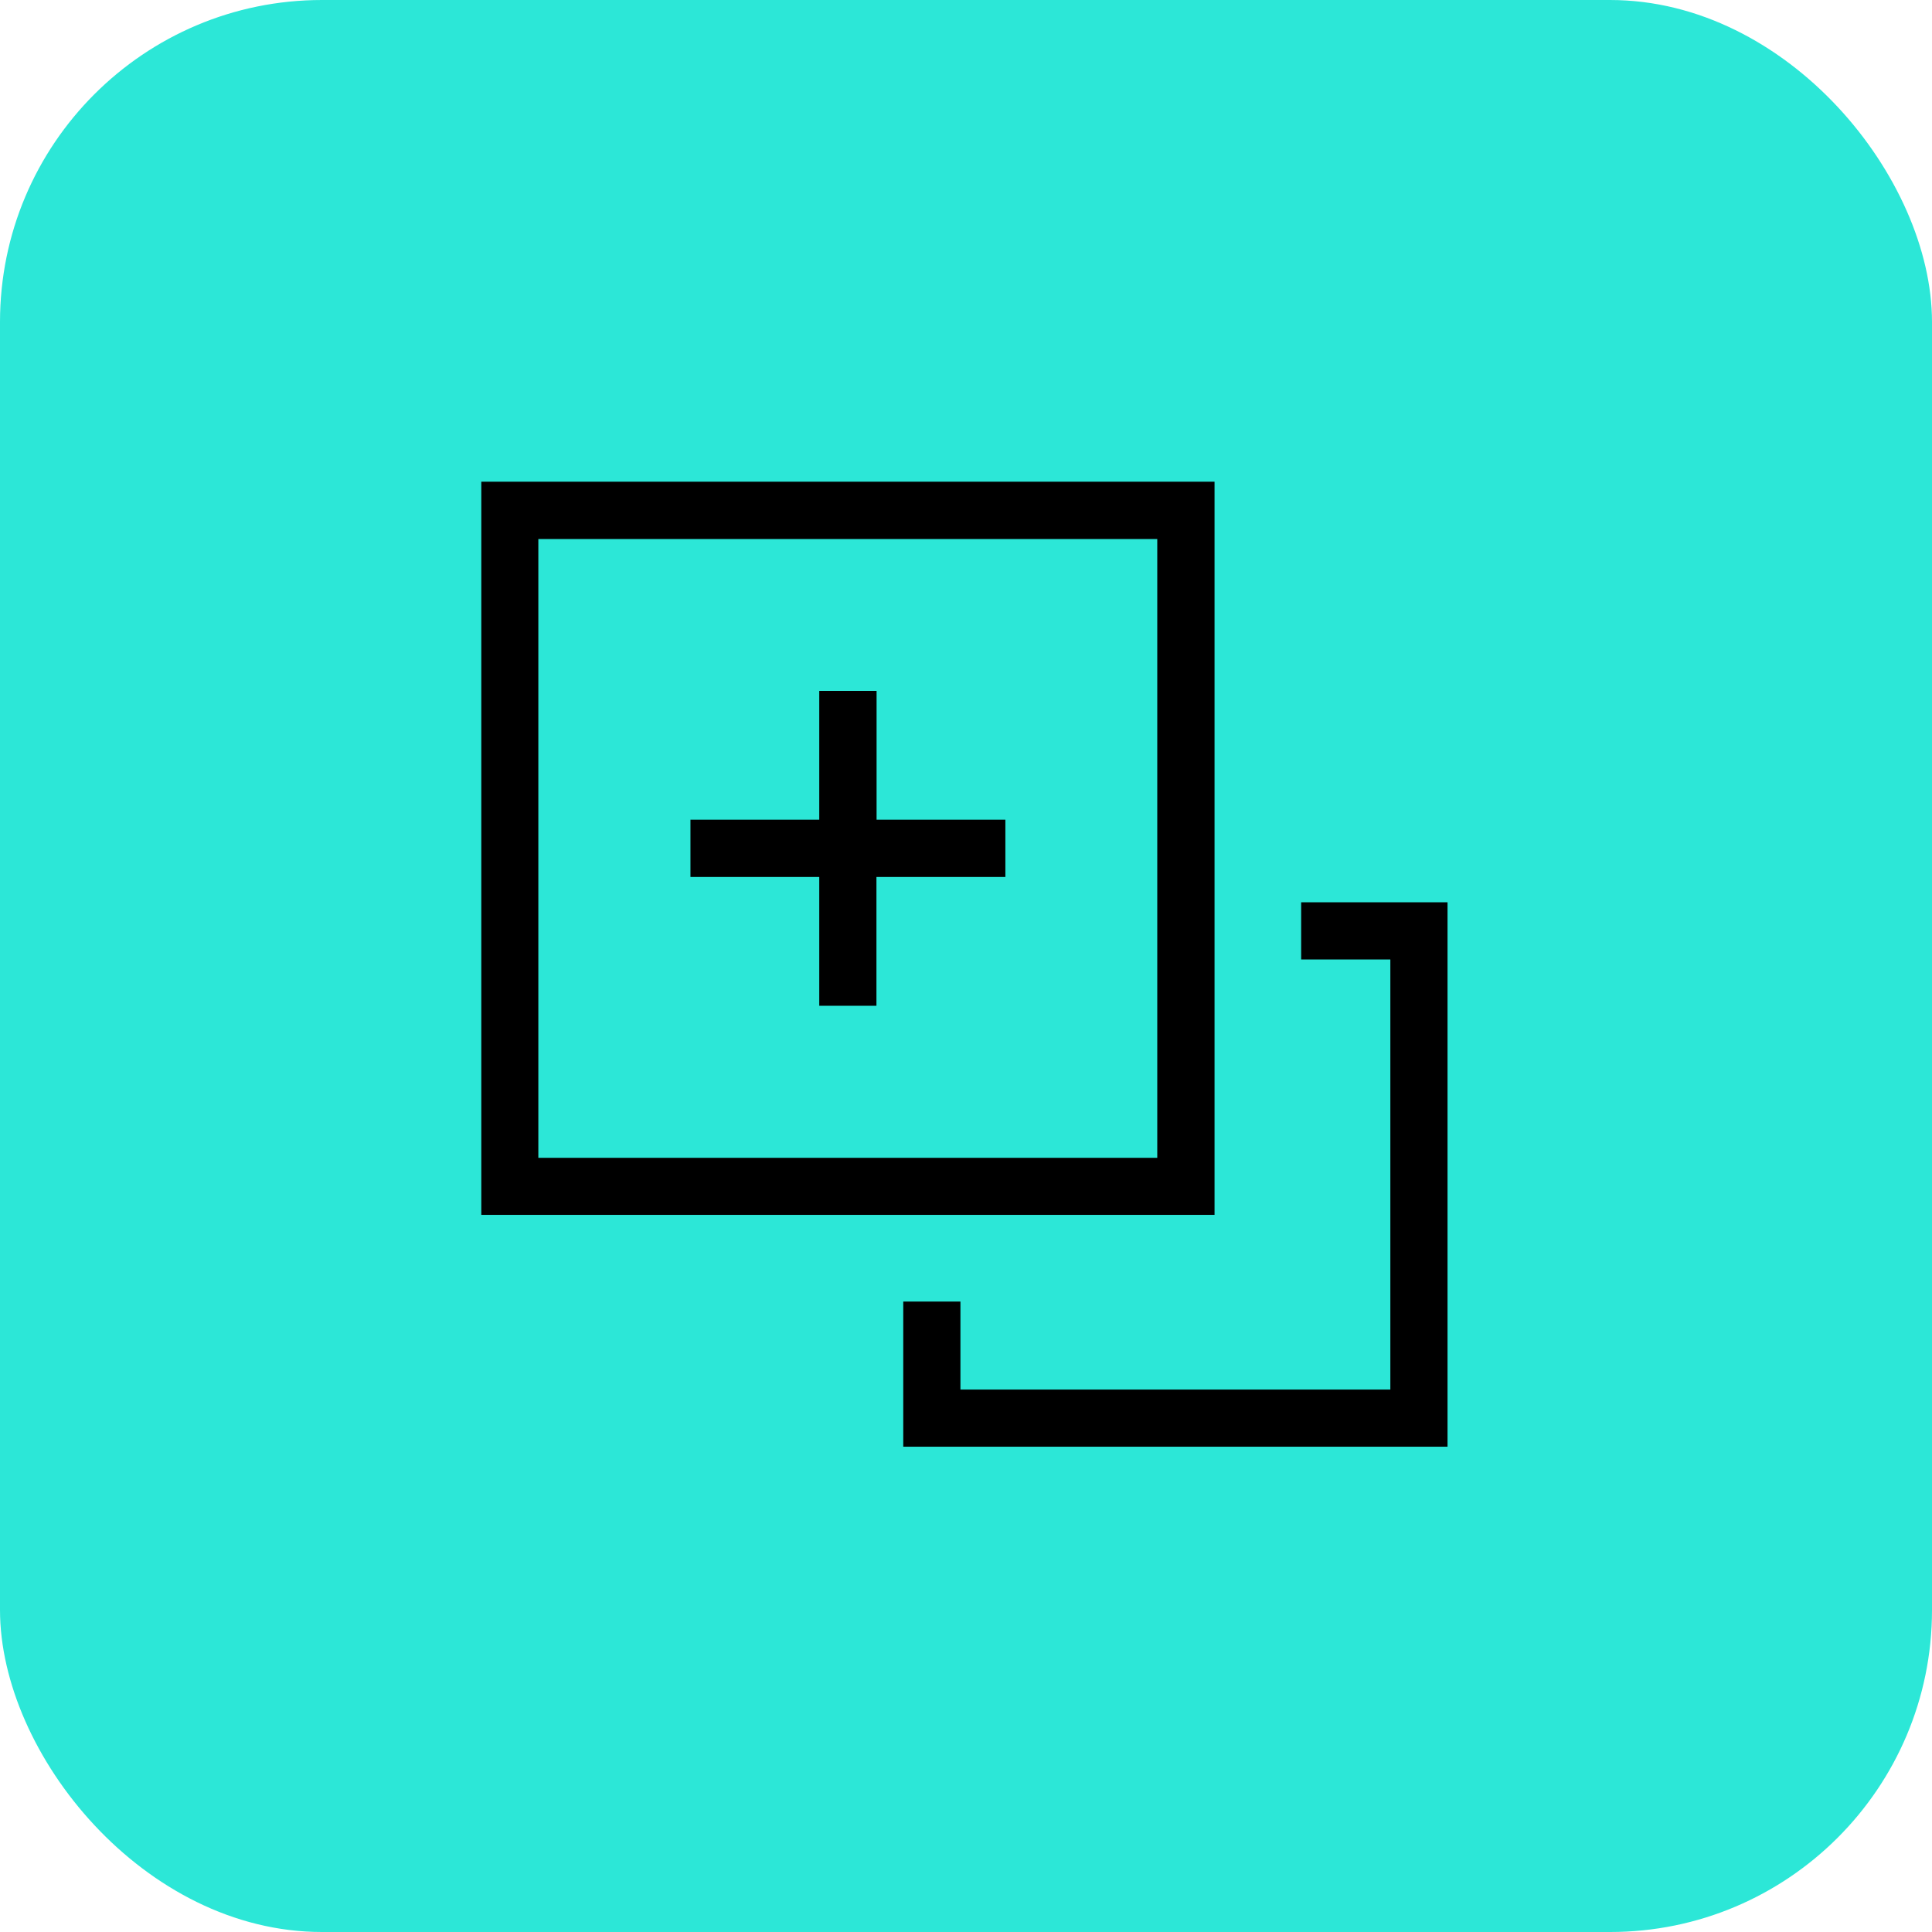
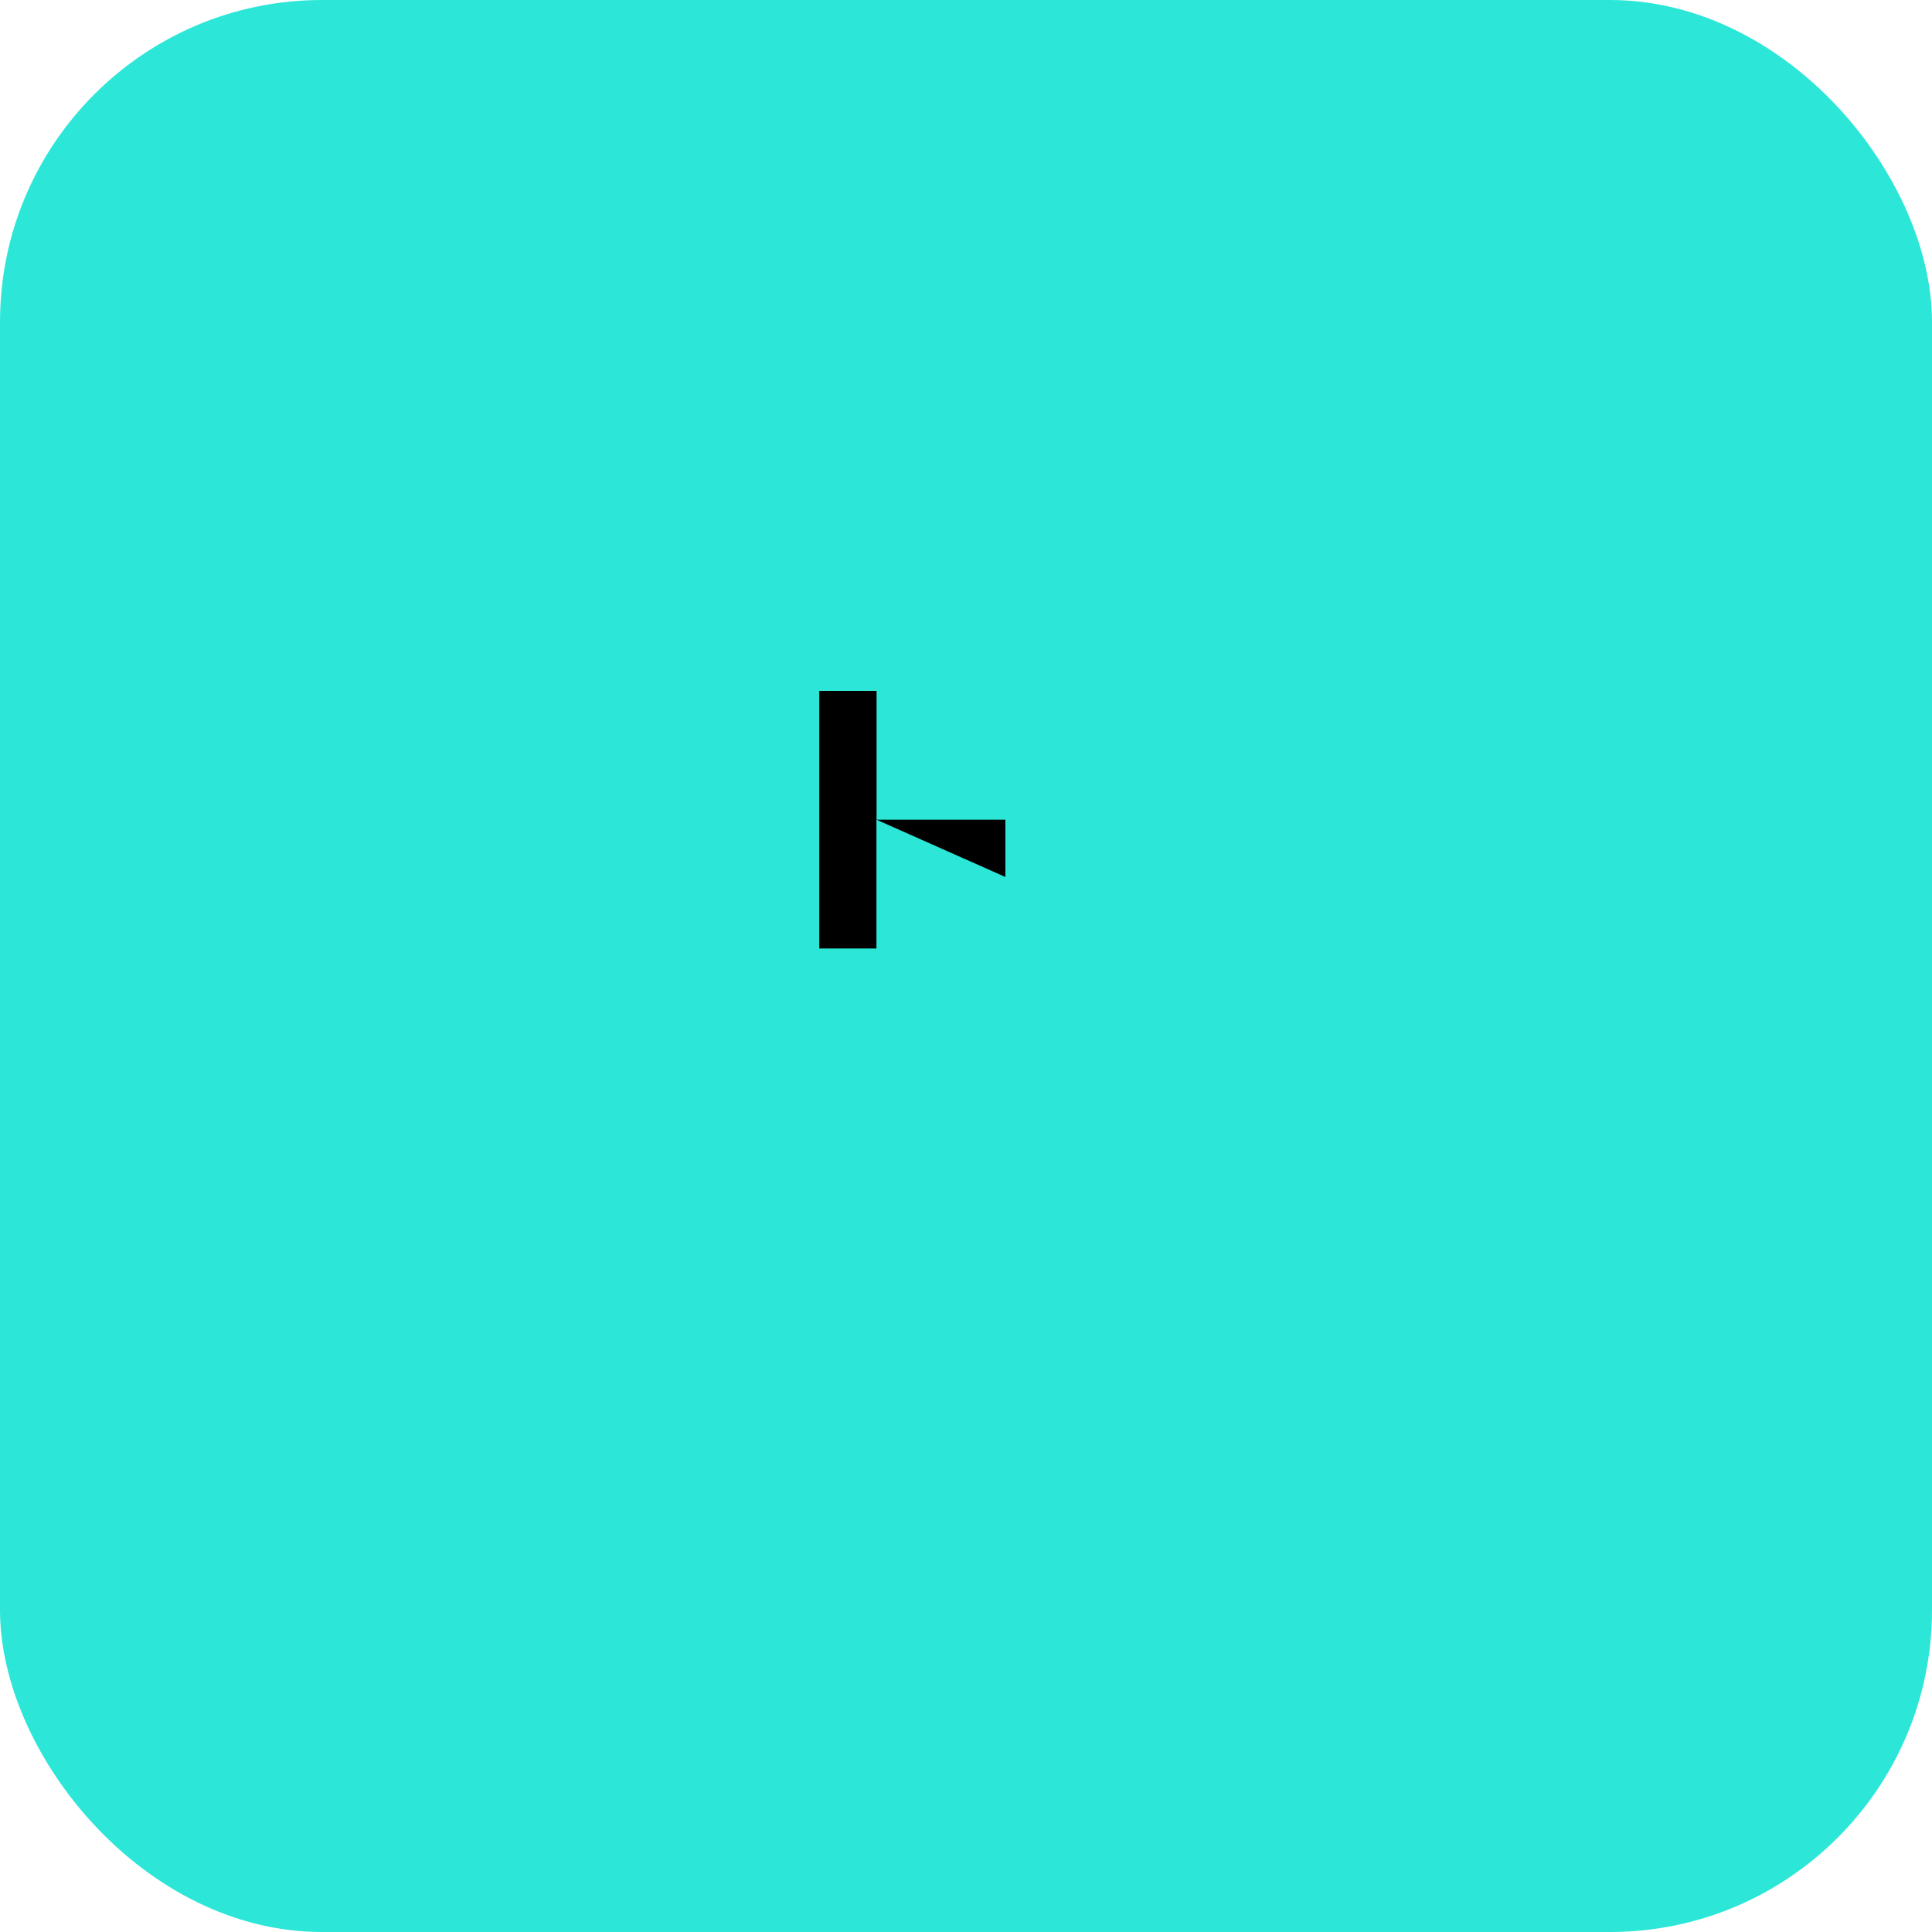
<svg xmlns="http://www.w3.org/2000/svg" id="Group_5724" data-name="Group 5724" width="42" height="42" viewBox="0 0 42 42">
  <rect id="Rectangle_2134" data-name="Rectangle 2134" width="42" height="42" rx="7" fill="#2ce7d7" />
  <g id="Group_5247" data-name="Group 5247" transform="translate(10.463 10.472)">
-     <path id="Path_12560" data-name="Path 12560" d="M74.07,66.593h1.939v9.35H66.663V74.03H65.42v3.155H77.252V65.35H74.07Z" transform="translate(-56.247 -56.207)" />
-     <path id="Path_12561" data-name="Path 12561" d="M50.8,50.828V34.89H34.86V50.828ZM36.1,36.136H49.555V49.588H36.1Z" transform="translate(-34.86 -34.89)" />
-     <path id="Path_12562" data-name="Path 12562" d="M56.856,54.086V52.84h-2.8v-2.8H52.81v2.8h-2.8v1.246h2.8v2.8h1.243v-2.8Z" transform="translate(-45.463 -45.493)" />
+     <path id="Path_12562" data-name="Path 12562" d="M56.856,54.086V52.84h-2.8v-2.8H52.81v2.8h-2.8h2.8v2.8h1.243v-2.8Z" transform="translate(-45.463 -45.493)" />
  </g>
</svg>